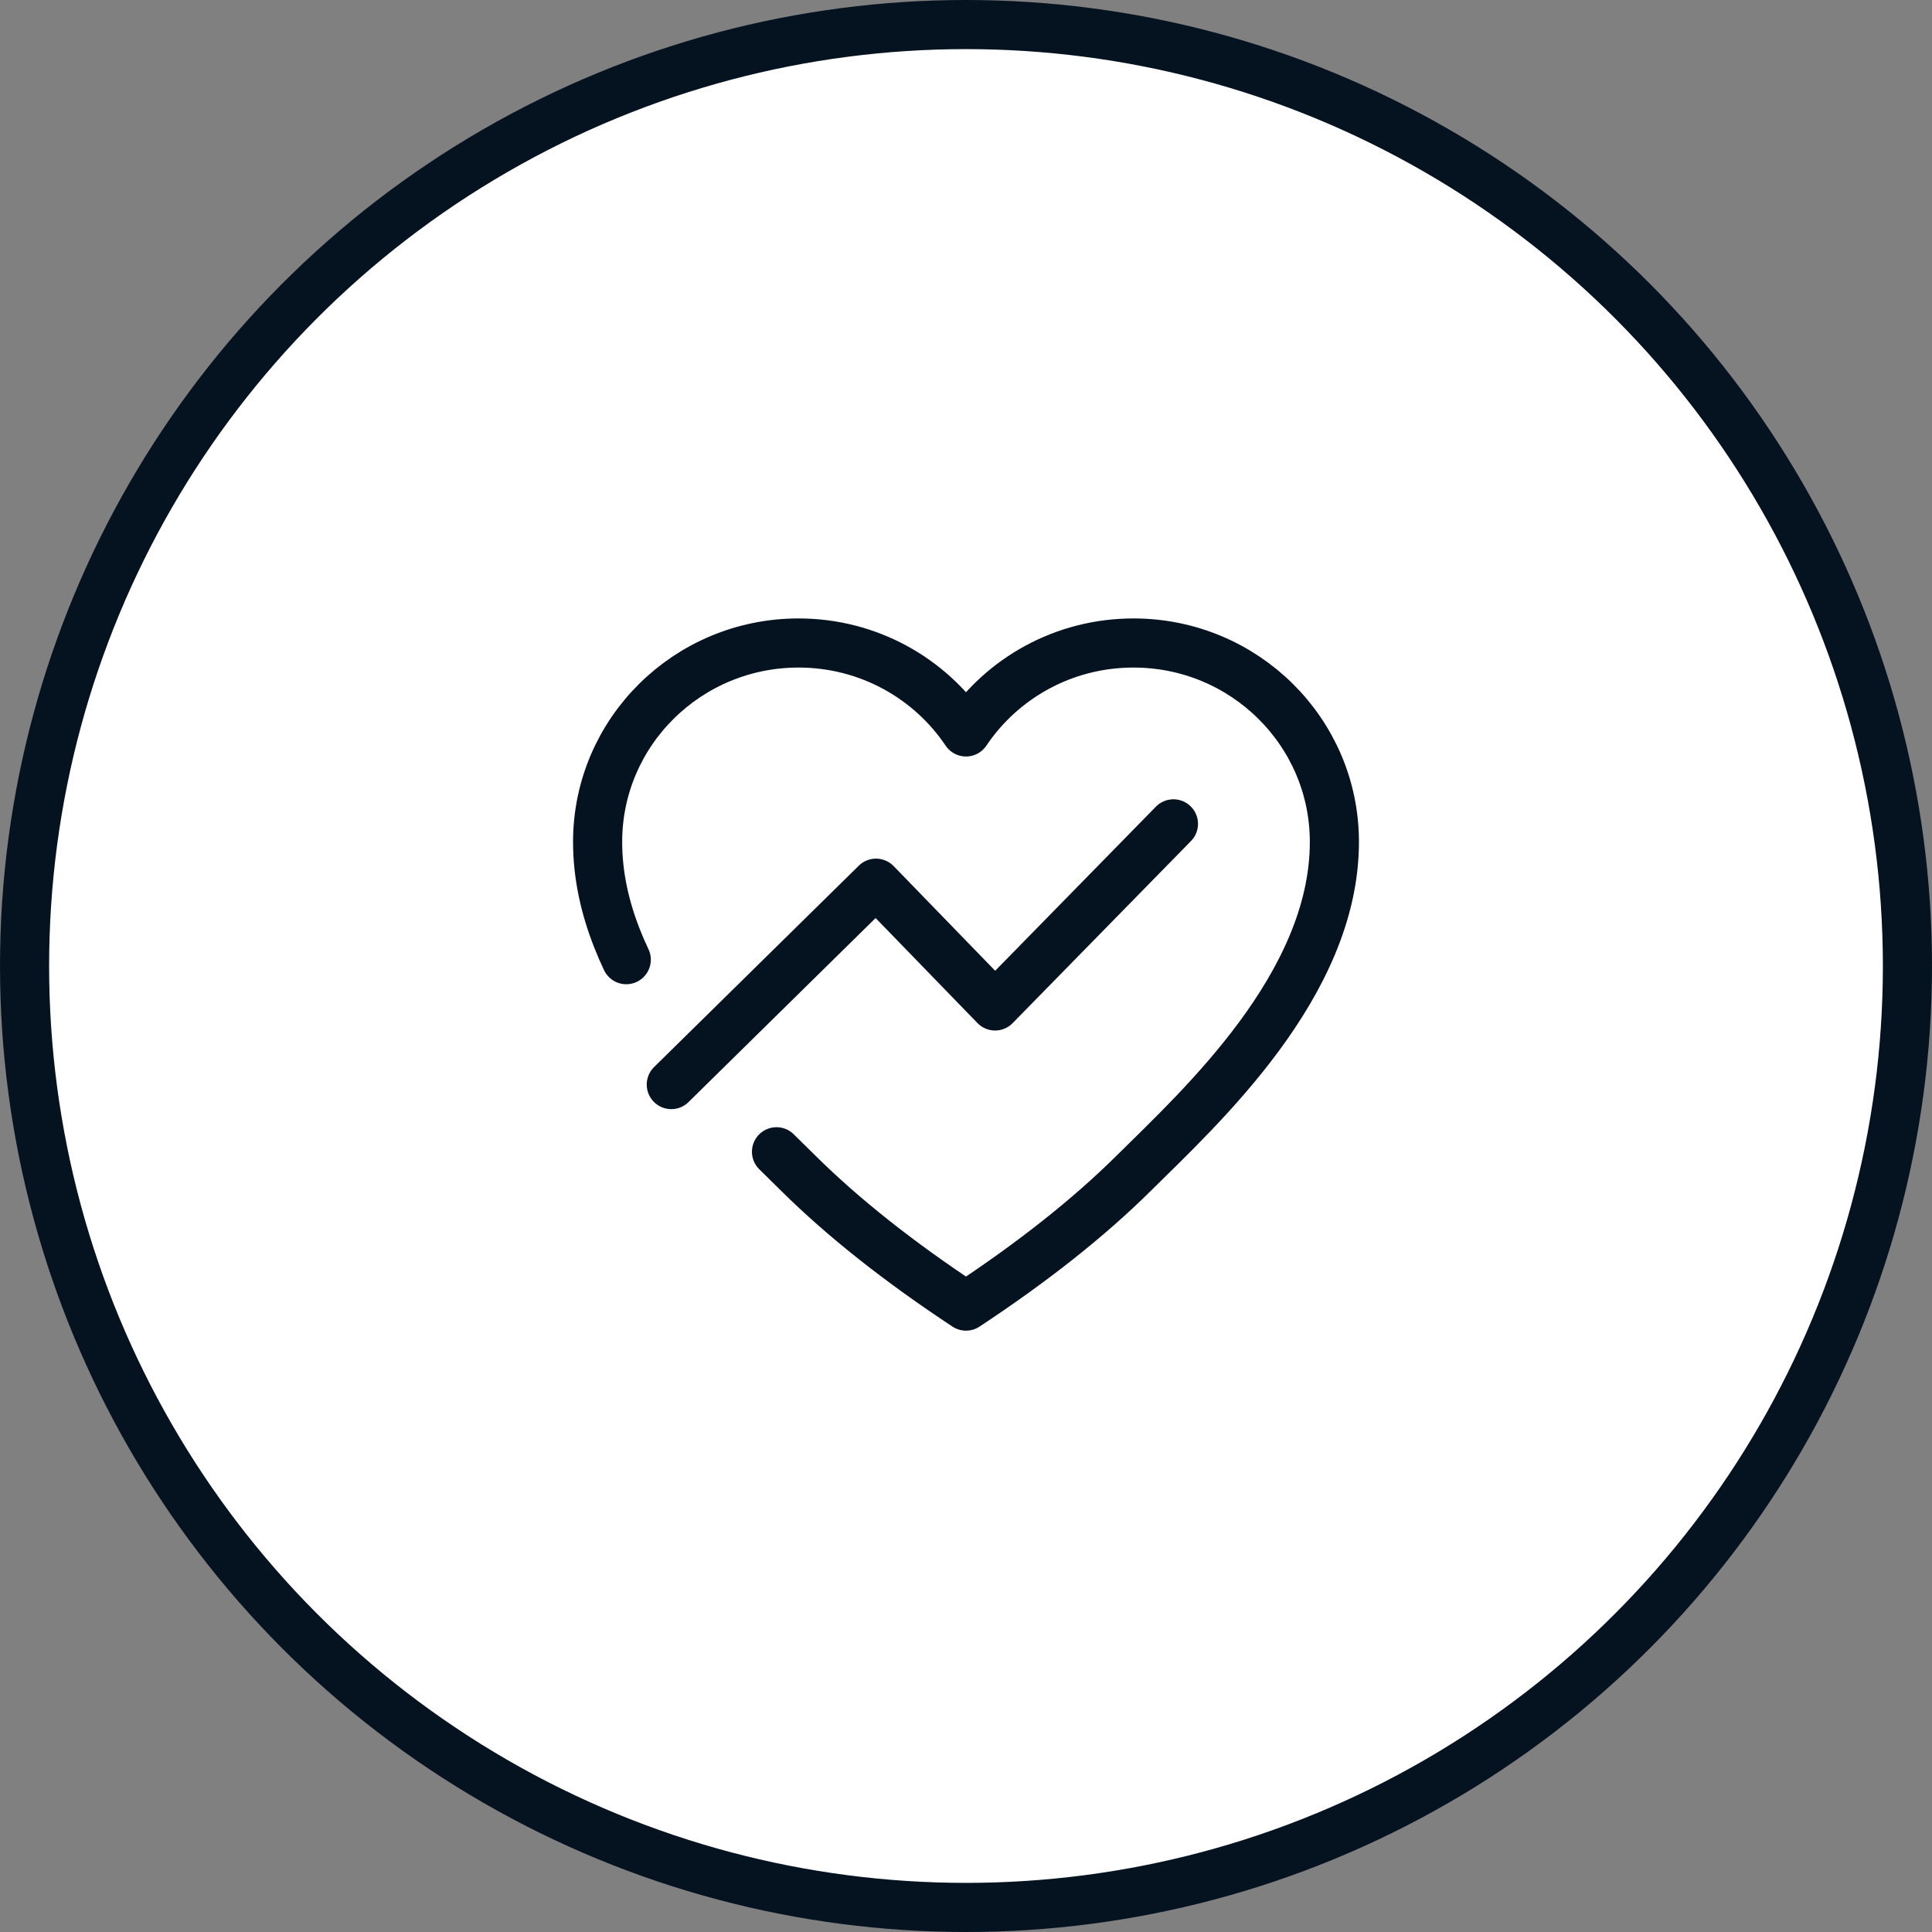
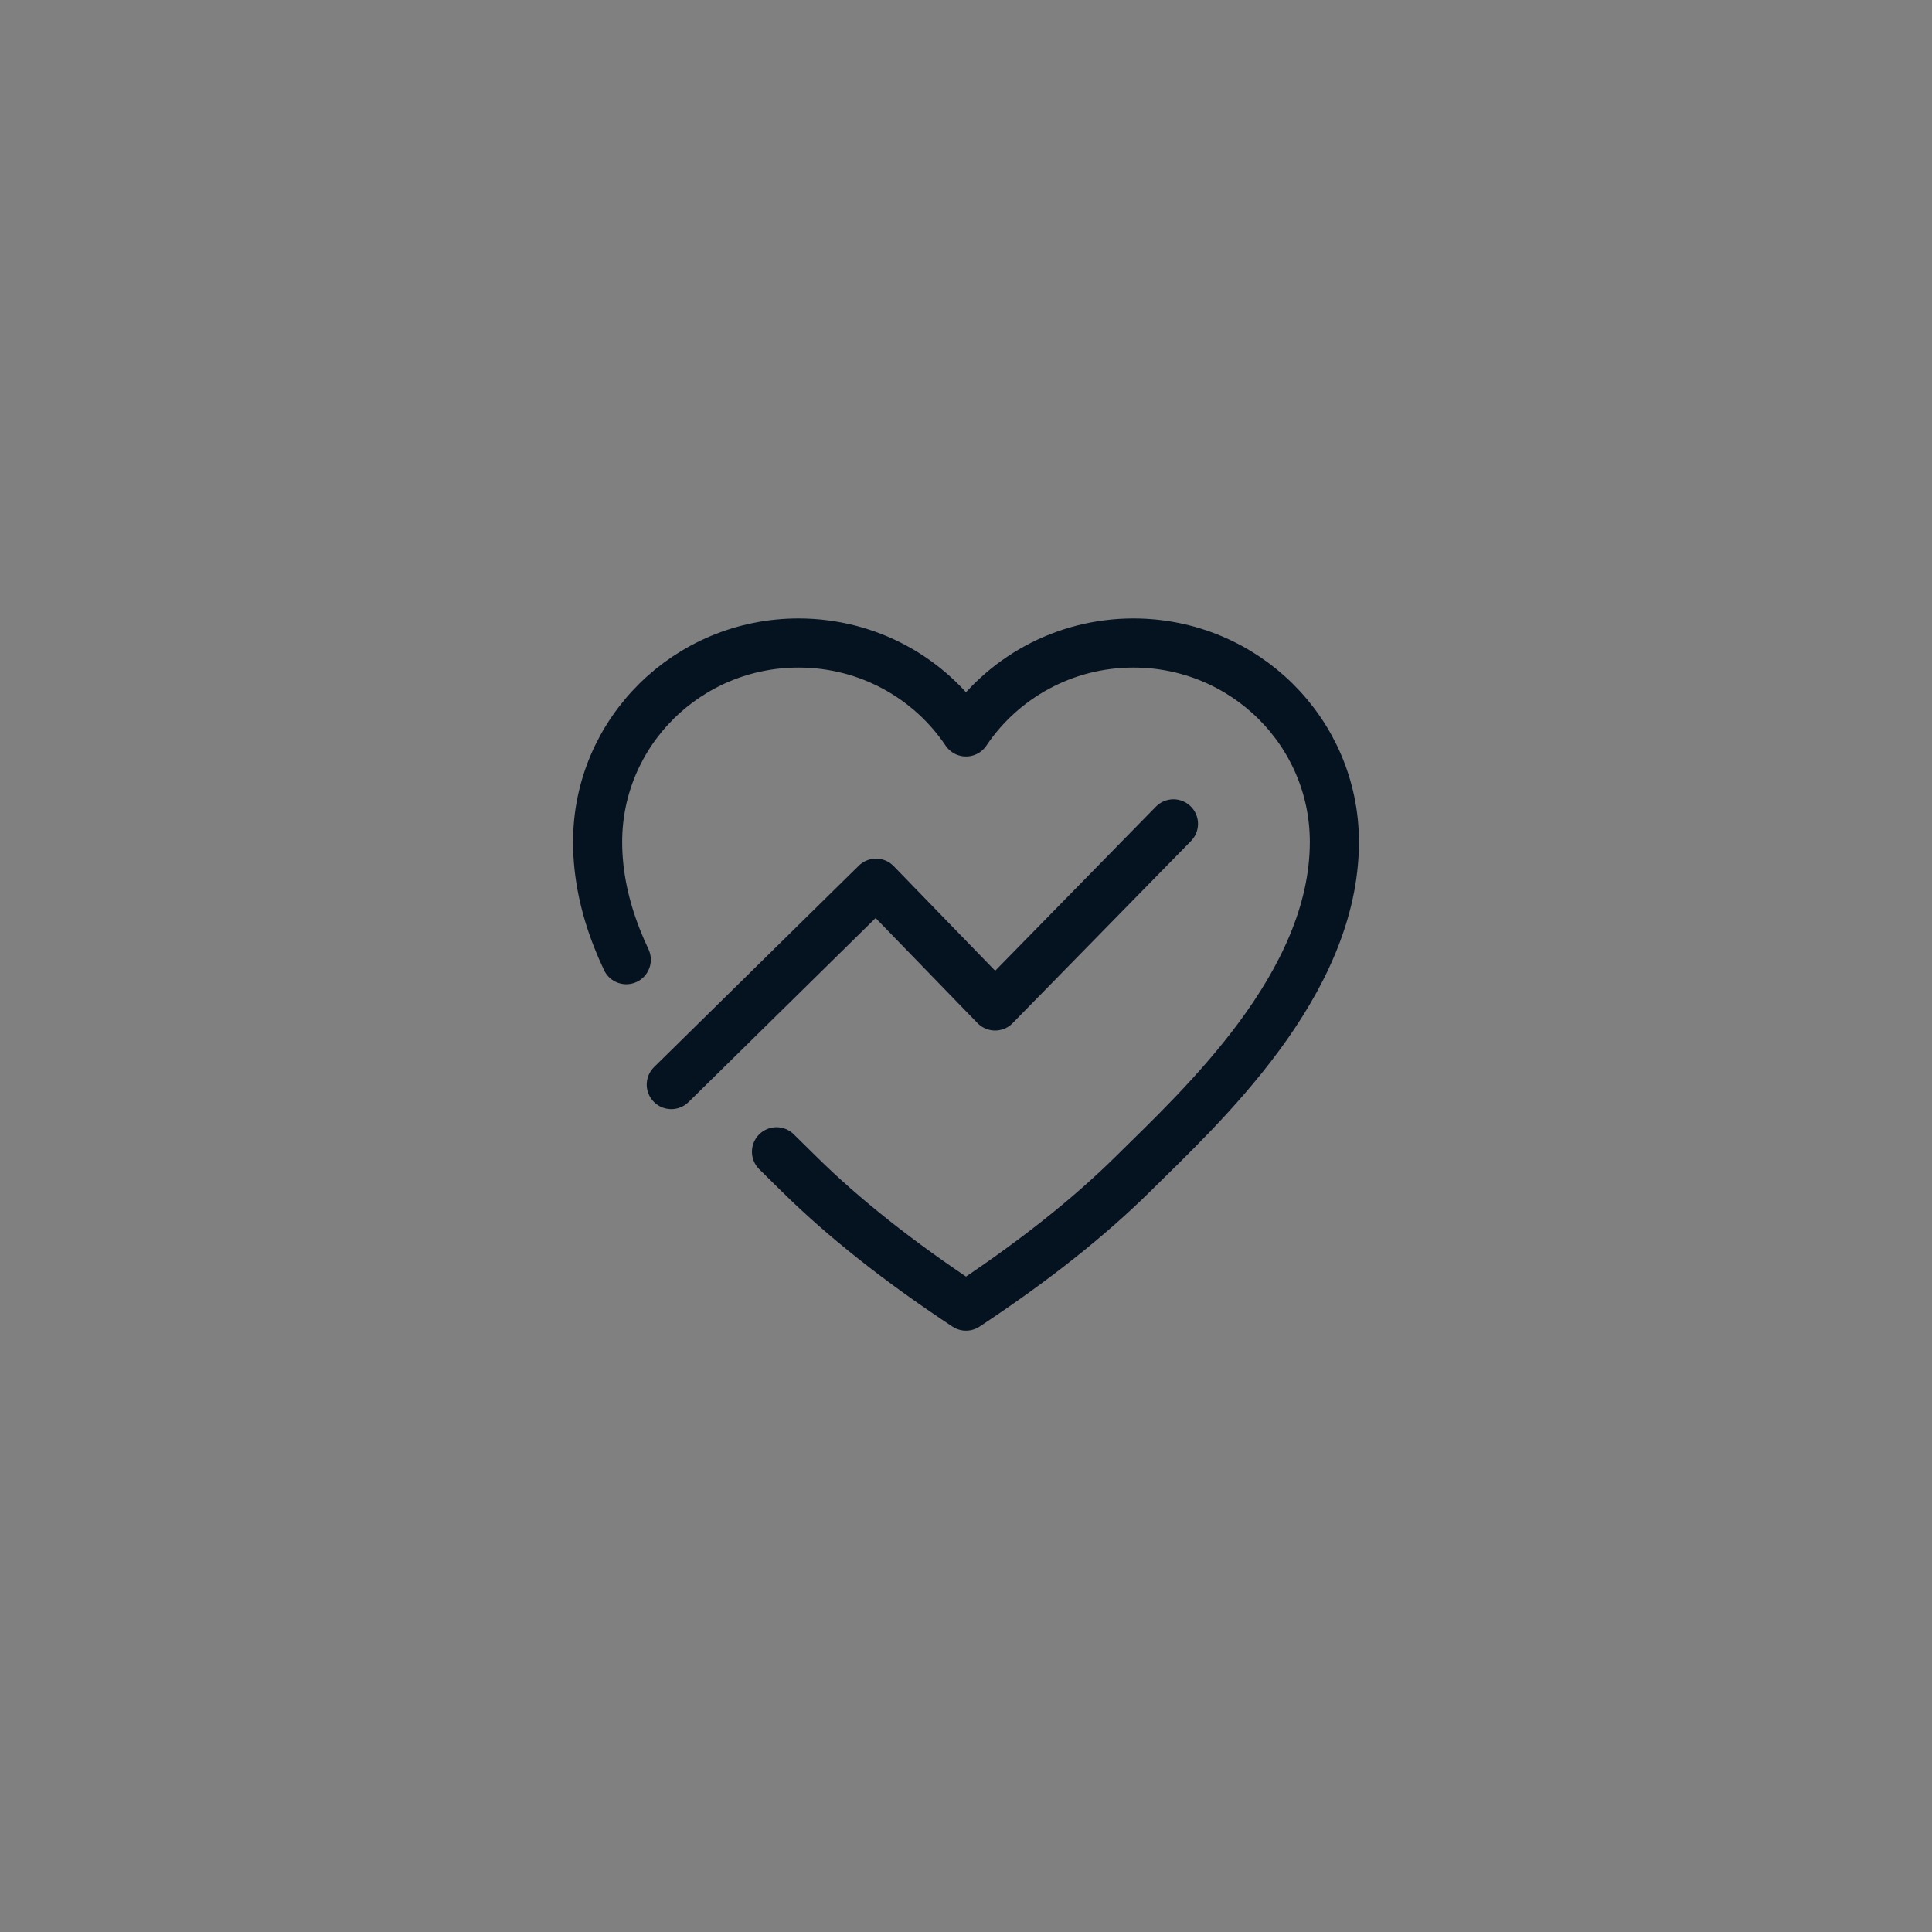
<svg xmlns="http://www.w3.org/2000/svg" width="59" height="59" viewBox="0 0 59 59" fill="none">
  <rect x="0" y="0" width="59" height="59" fill="#808080" stroke="none" />
-   <circle cx="29.5" cy="29.5" r="28.75" fill="white" stroke="#051320" stroke-width="1.5" />
  <g clip-path="url(#clip0_1054_5641)">
-     <path d="M43 16.261H16V43.261H43V16.261Z" fill="white" fill-opacity="0.01" />
+     <path d="M43 16.261H16H43V16.261Z" fill="white" fill-opacity="0.01" />
    <path d="M19.125 29.307C19.02 29.087 18.924 28.865 18.836 28.639C18.471 27.706 18.25 26.726 18.25 25.711C18.25 22.356 20.997 19.636 24.386 19.636C26.521 19.636 28.401 20.715 29.5 22.352C30.599 20.715 32.479 19.636 34.614 19.636C38.003 19.636 40.75 22.356 40.75 25.711C40.75 30.078 36.659 33.811 34.614 35.836C33.25 37.186 31.546 38.536 29.5 39.886C27.454 38.536 25.75 37.186 24.386 35.836C24.18 35.632 23.954 35.411 23.713 35.173" stroke="#051320" stroke-width="1.5" stroke-linecap="round" stroke-linejoin="round" />
    <path d="M20.5 33.121L26.752 26.971L30.388 30.72L35.835 25.159" stroke="#051320" stroke-width="1.5" stroke-linecap="round" stroke-linejoin="round" />
  </g>
  <defs>
    <clipPath id="clip0_1054_5641">
      <rect width="27" height="27" fill="white" transform="translate(16 16.261)" />
    </clipPath>
  </defs>
</svg>